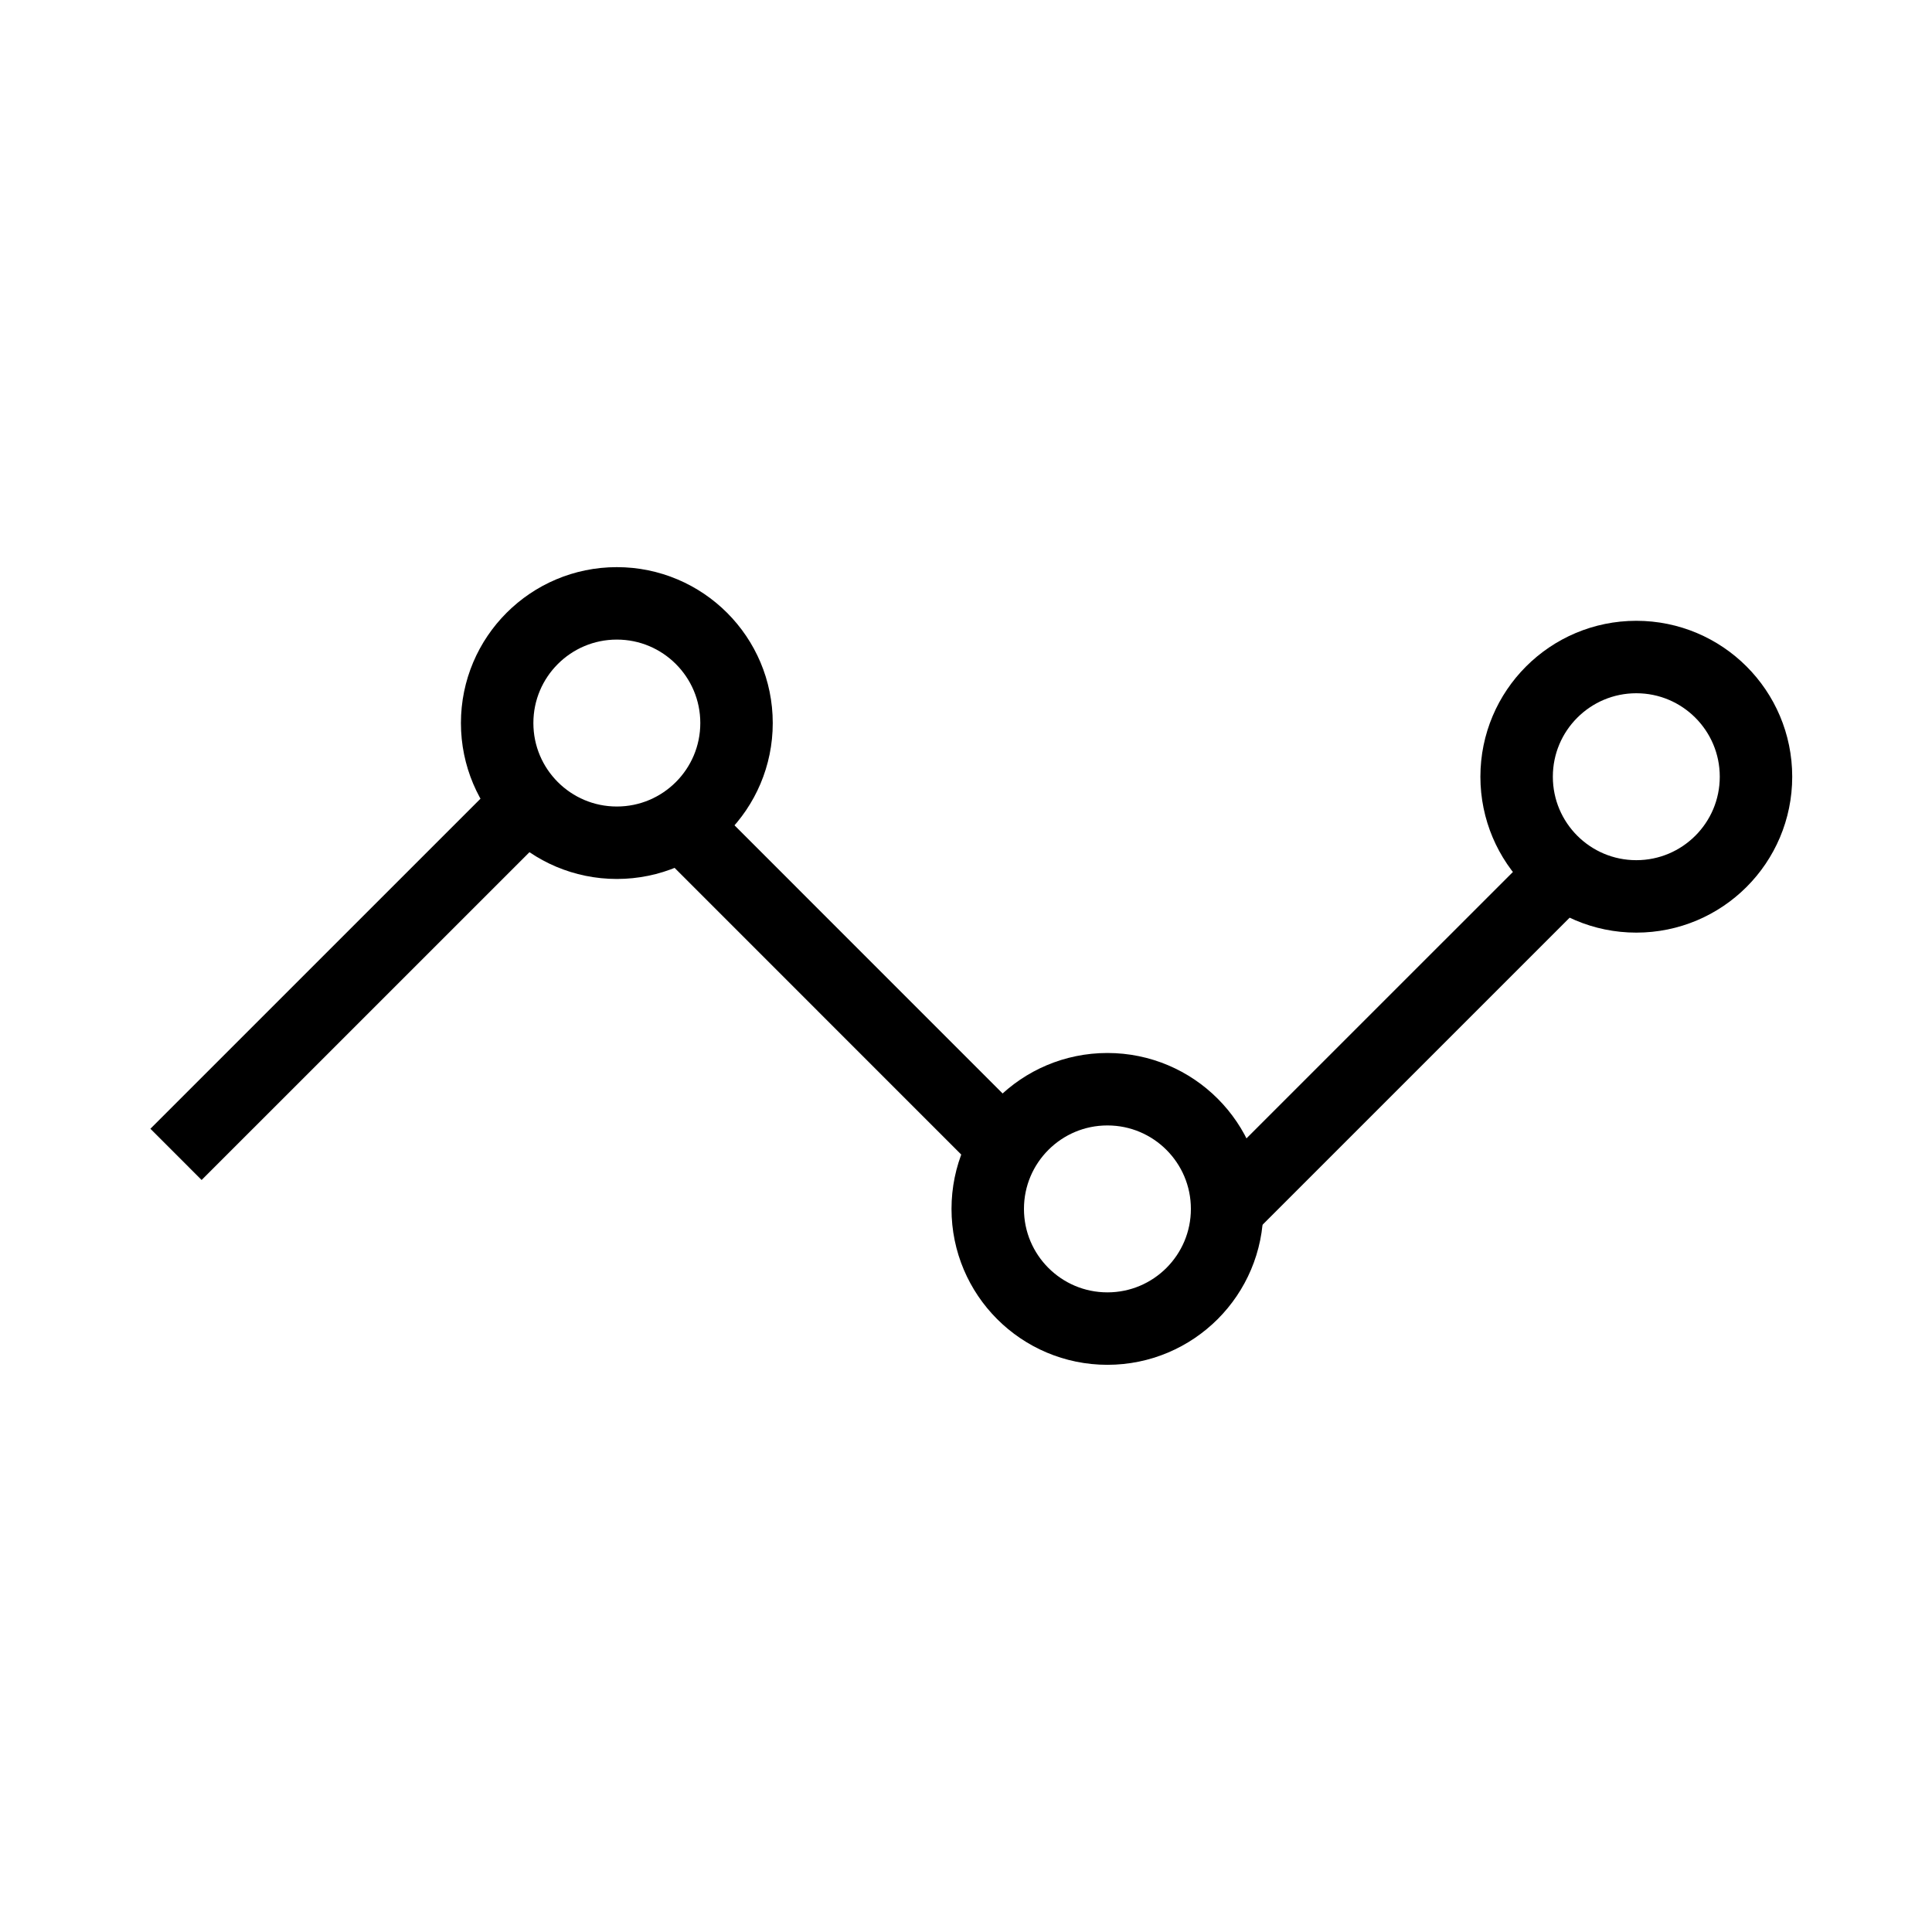
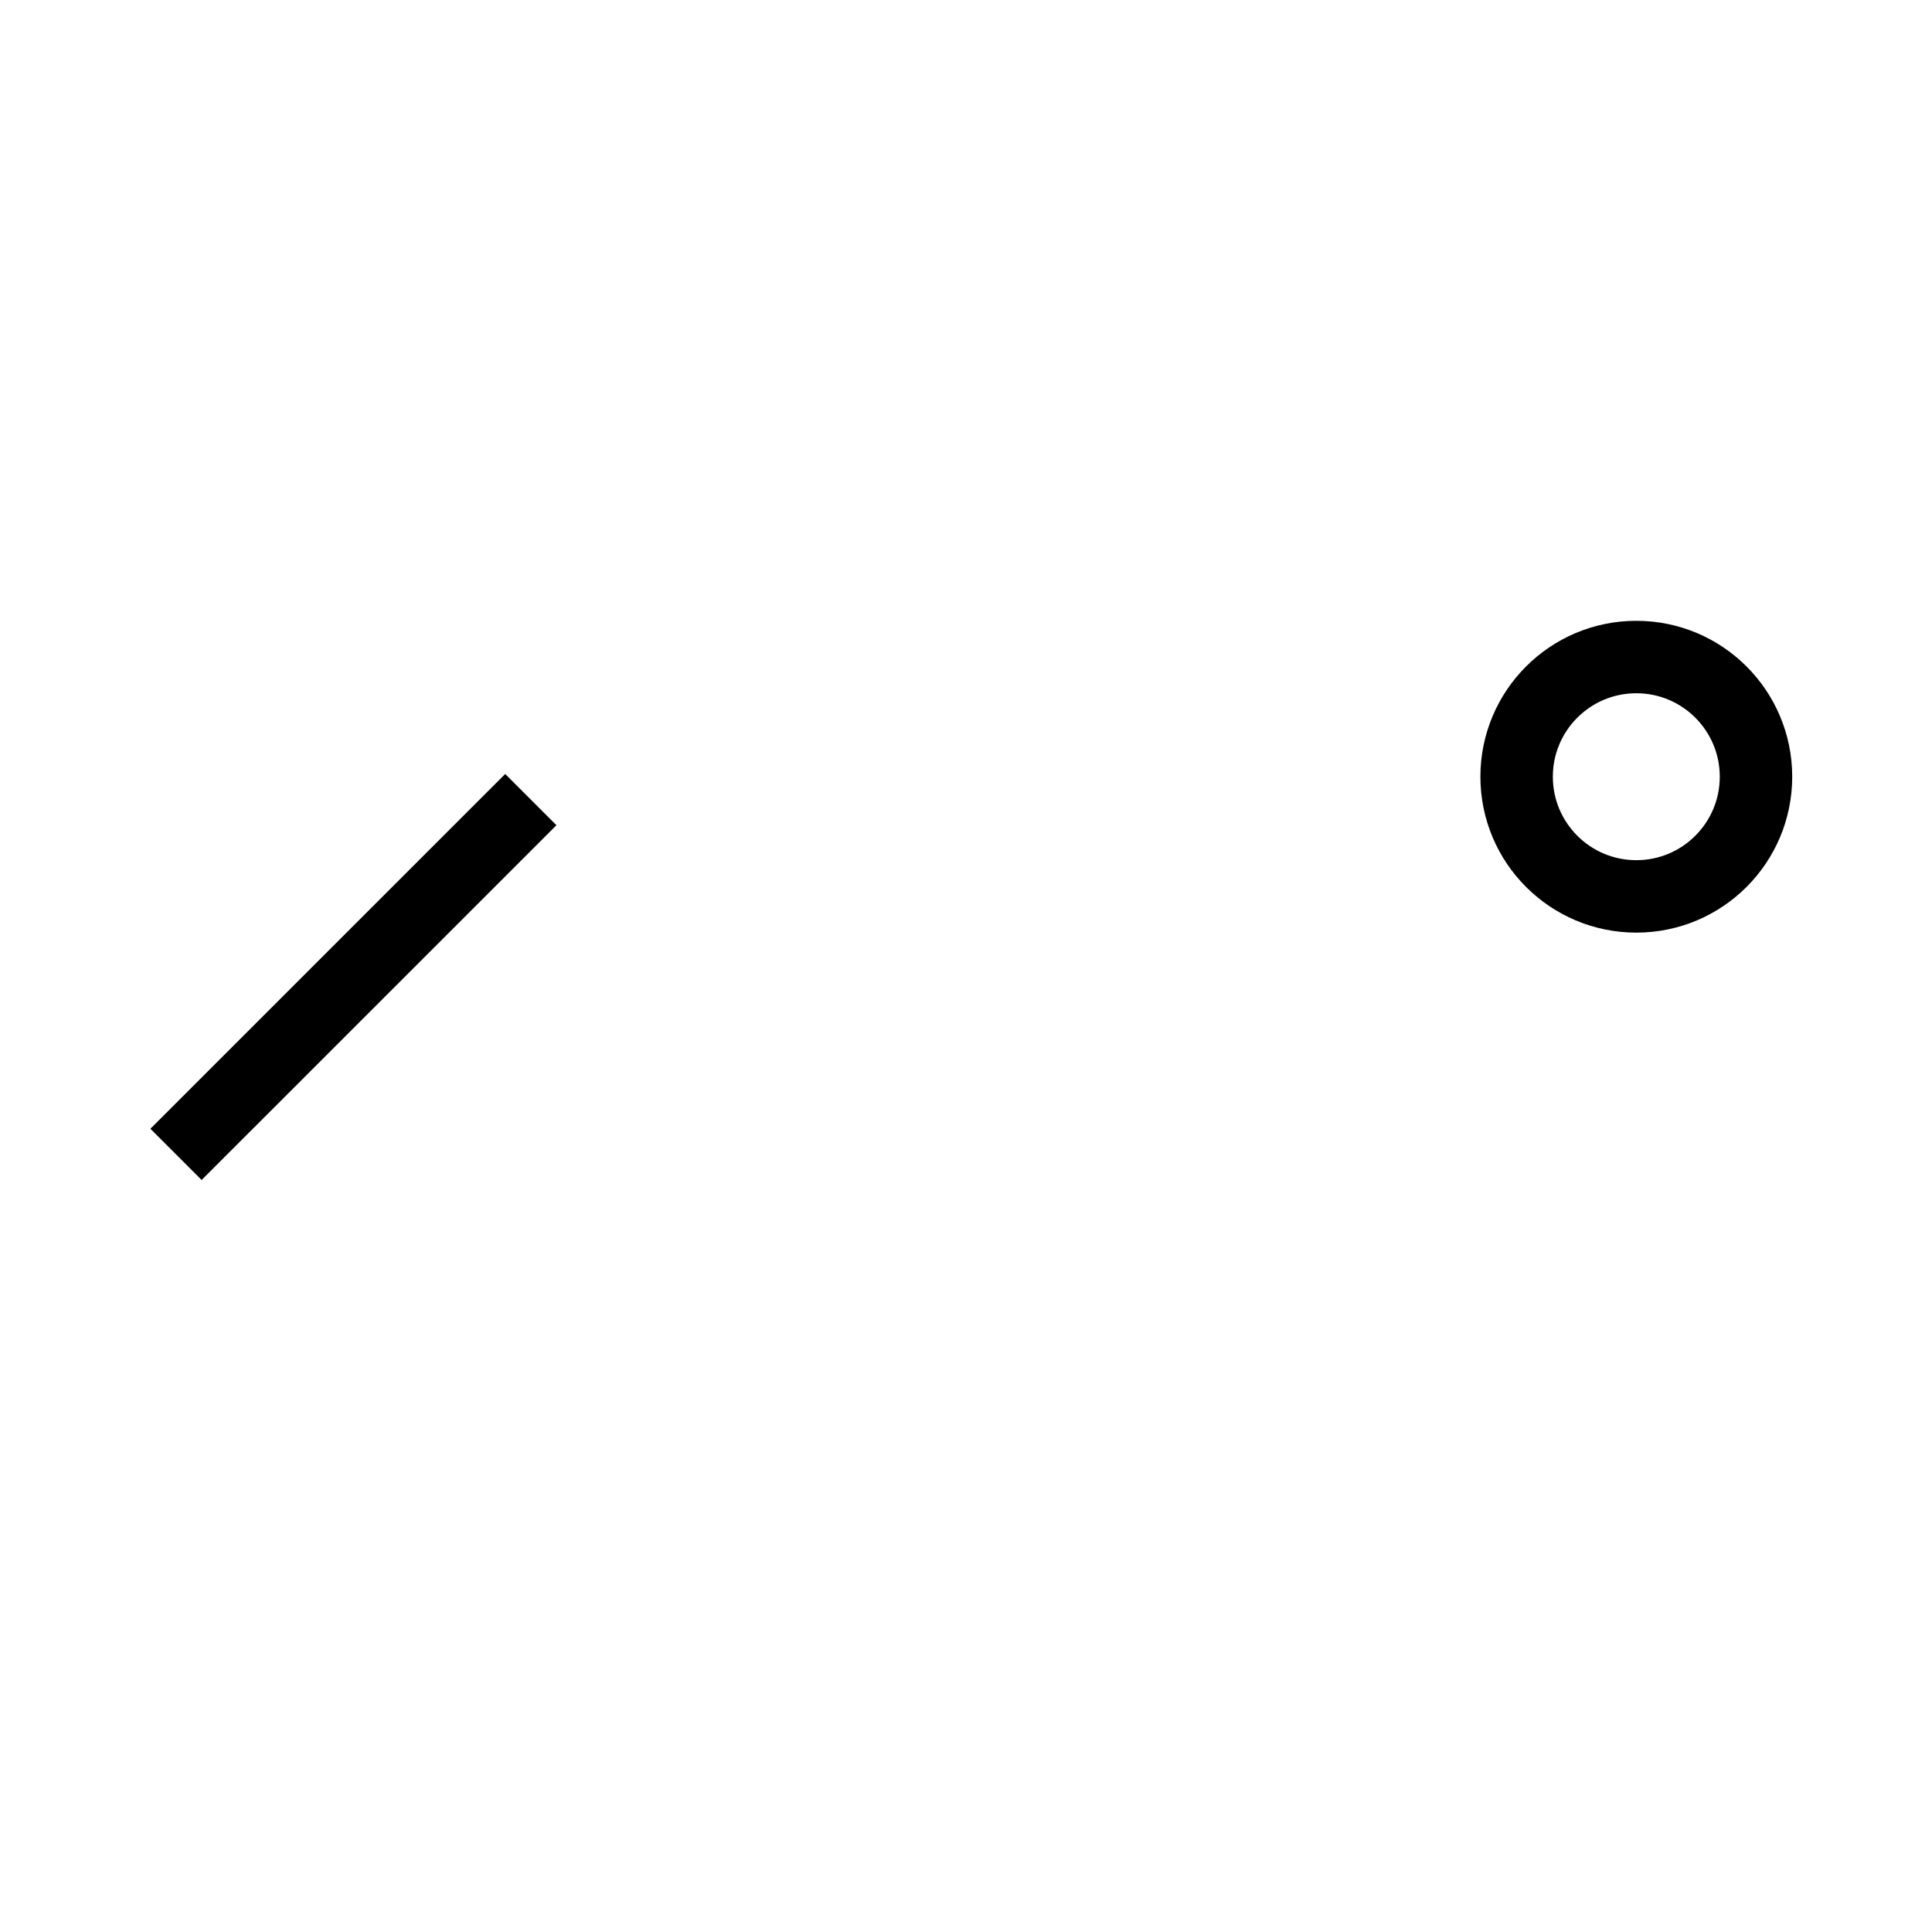
<svg xmlns="http://www.w3.org/2000/svg" version="1.1" x="0px" y="0px" width="40px" height="40.001px" viewBox="0 0 40 40.001" enable-background="new 0 0 40 40.001" xml:space="preserve">
  <g id="레이어_2">
</g>
  <g id="레이어_1">
    <g>
      <g>
-         <circle fill="none" stroke="#000000" stroke-width="1.5" stroke-miterlimit="10" cx="12.771" cy="14.97" r="2.478" />
-       </g>
+         </g>
      <g>
        <circle fill="none" stroke="#000000" stroke-width="1.5" stroke-miterlimit="10" cx="33.878" cy="16.081" r="2.478" />
      </g>
      <g>
-         <circle fill="none" stroke="#000000" stroke-width="1.5" stroke-miterlimit="10" cx="22.928" cy="25.029" r="2.478" />
-       </g>
+         </g>
      <line fill="#FFFFFF" stroke="#000000" stroke-width="1.5" stroke-miterlimit="10" x1="3.644" y1="23.9" x2="10.99" y2="16.555" />
-       <line fill="#FFFFFF" stroke="#000000" stroke-width="1.5" stroke-miterlimit="10" x1="25.406" y1="25.03" x2="32.383" y2="18.054" />
-       <line fill="#FFFFFF" stroke="#000000" stroke-width="1.5" stroke-miterlimit="10" x1="14.244" y1="17.185" x2="20.959" y2="23.901" />
    </g>
  </g>
</svg>